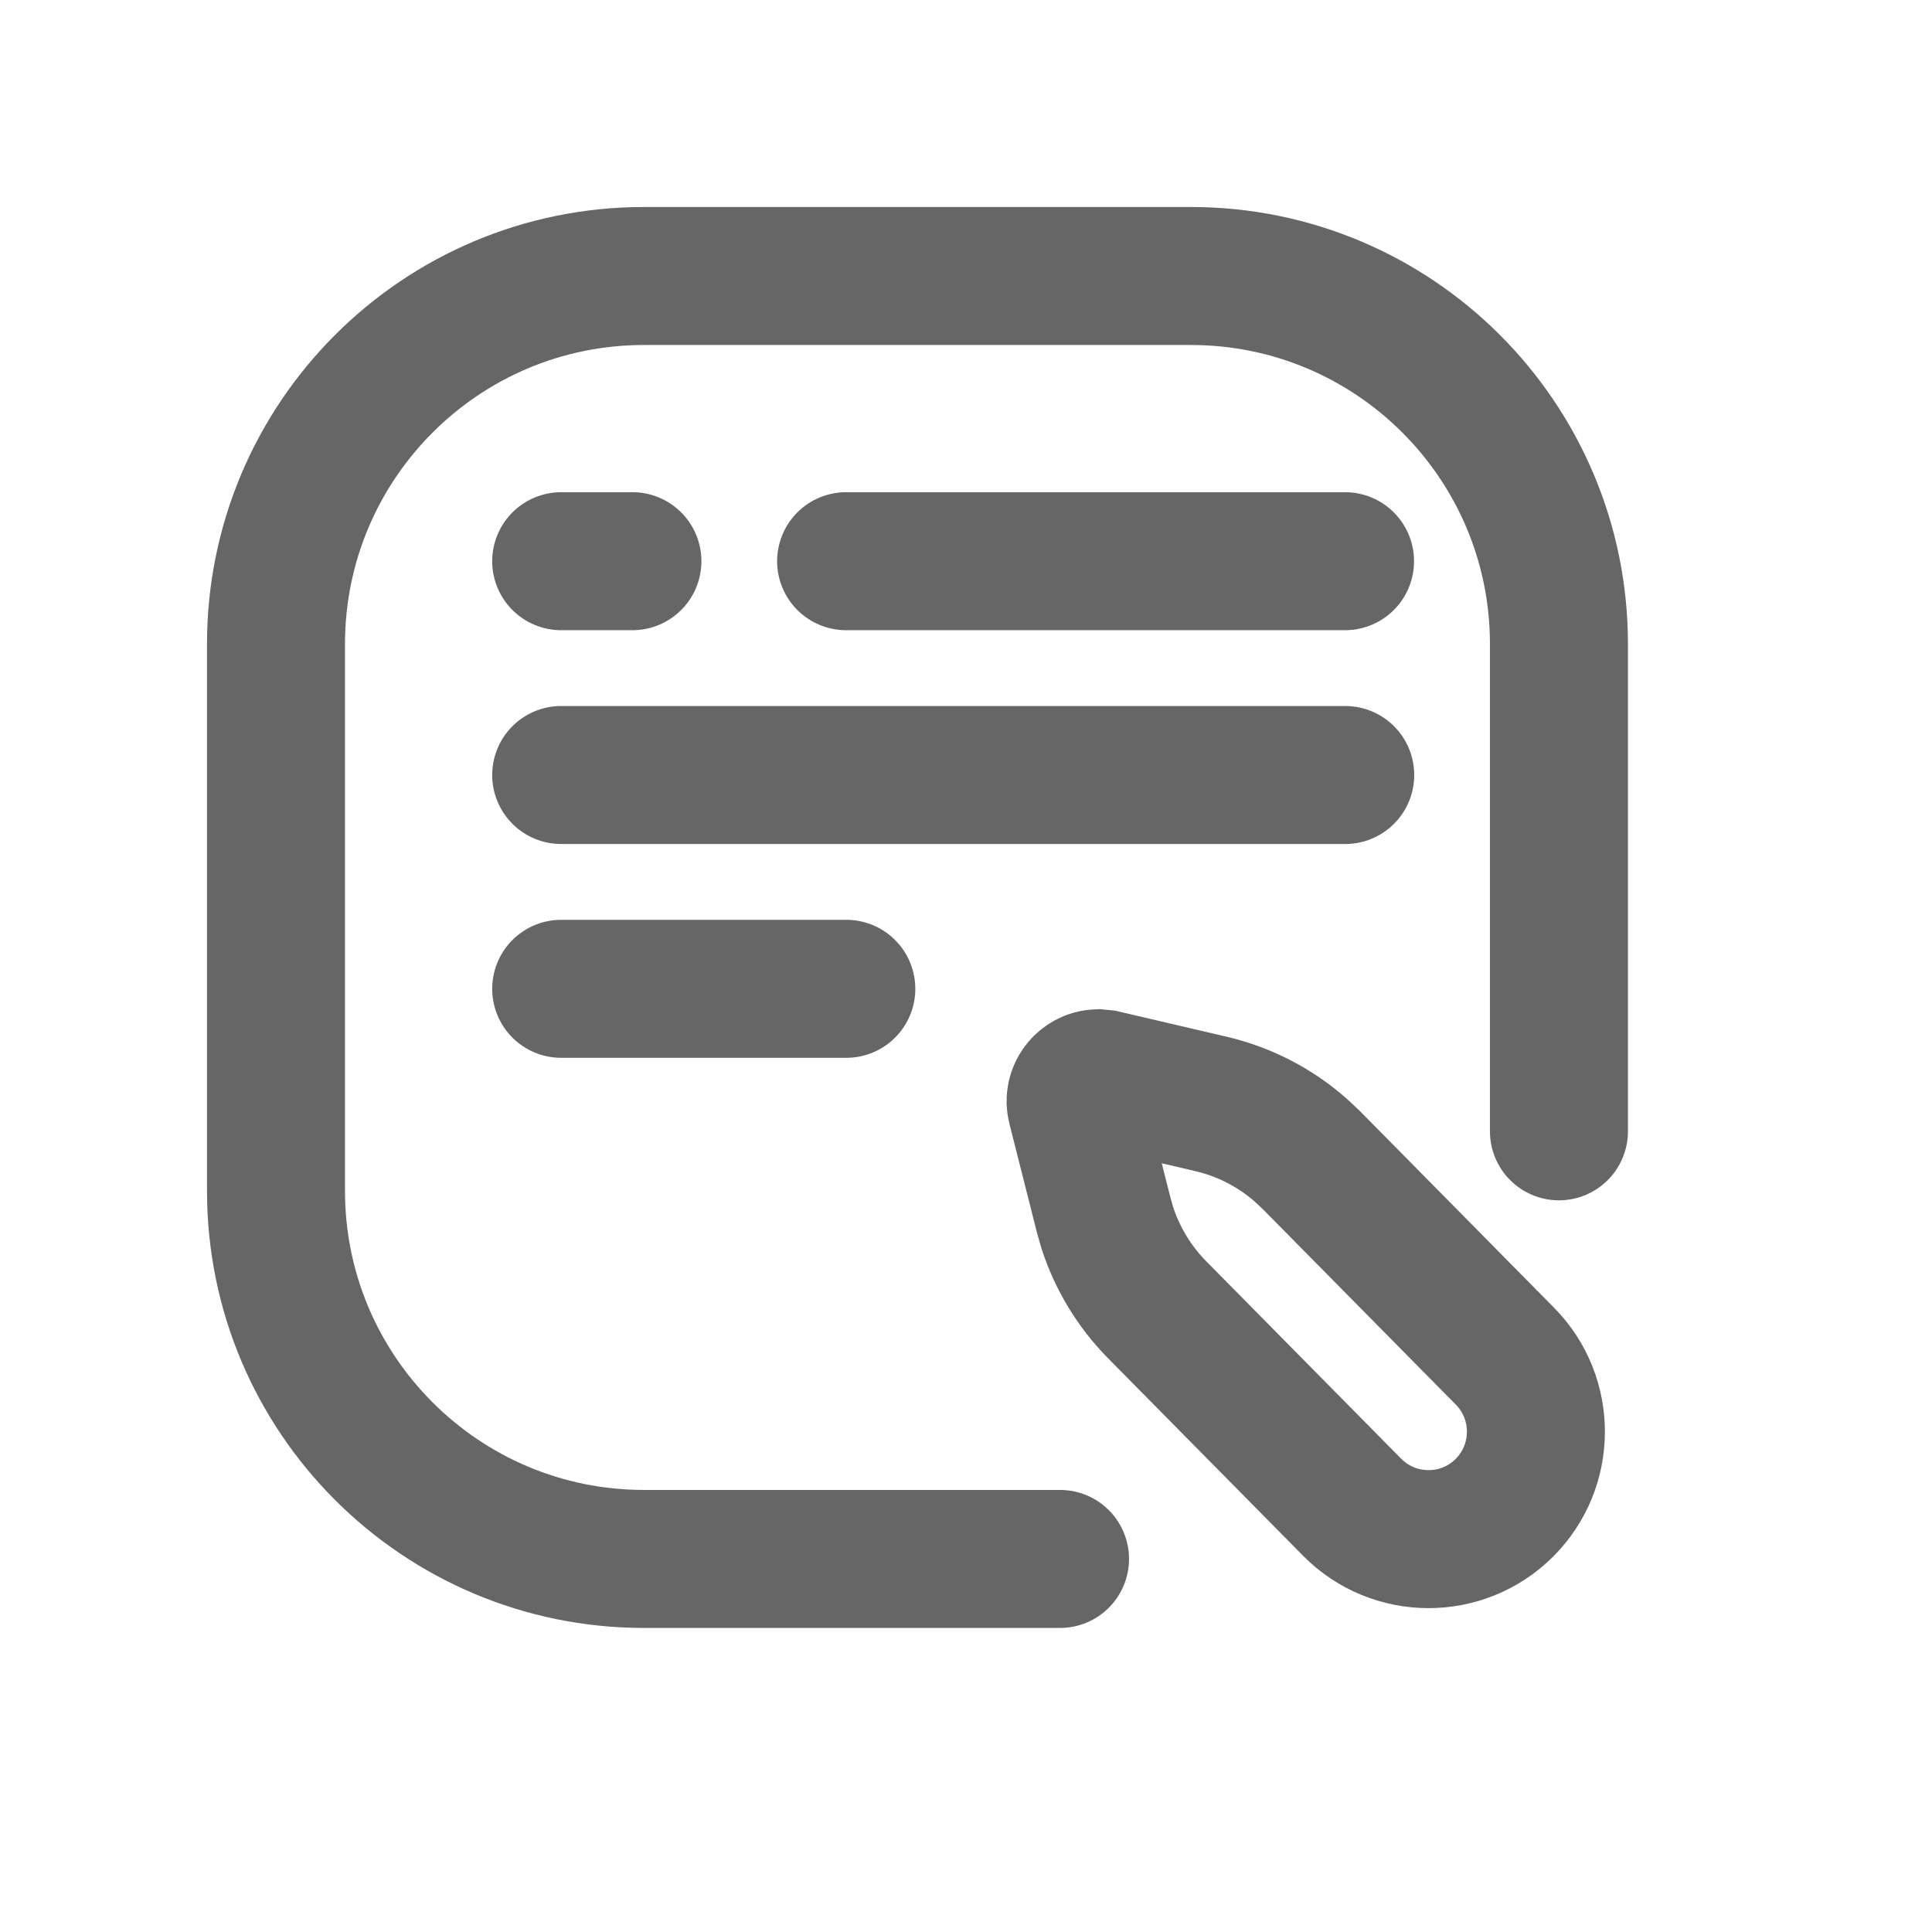
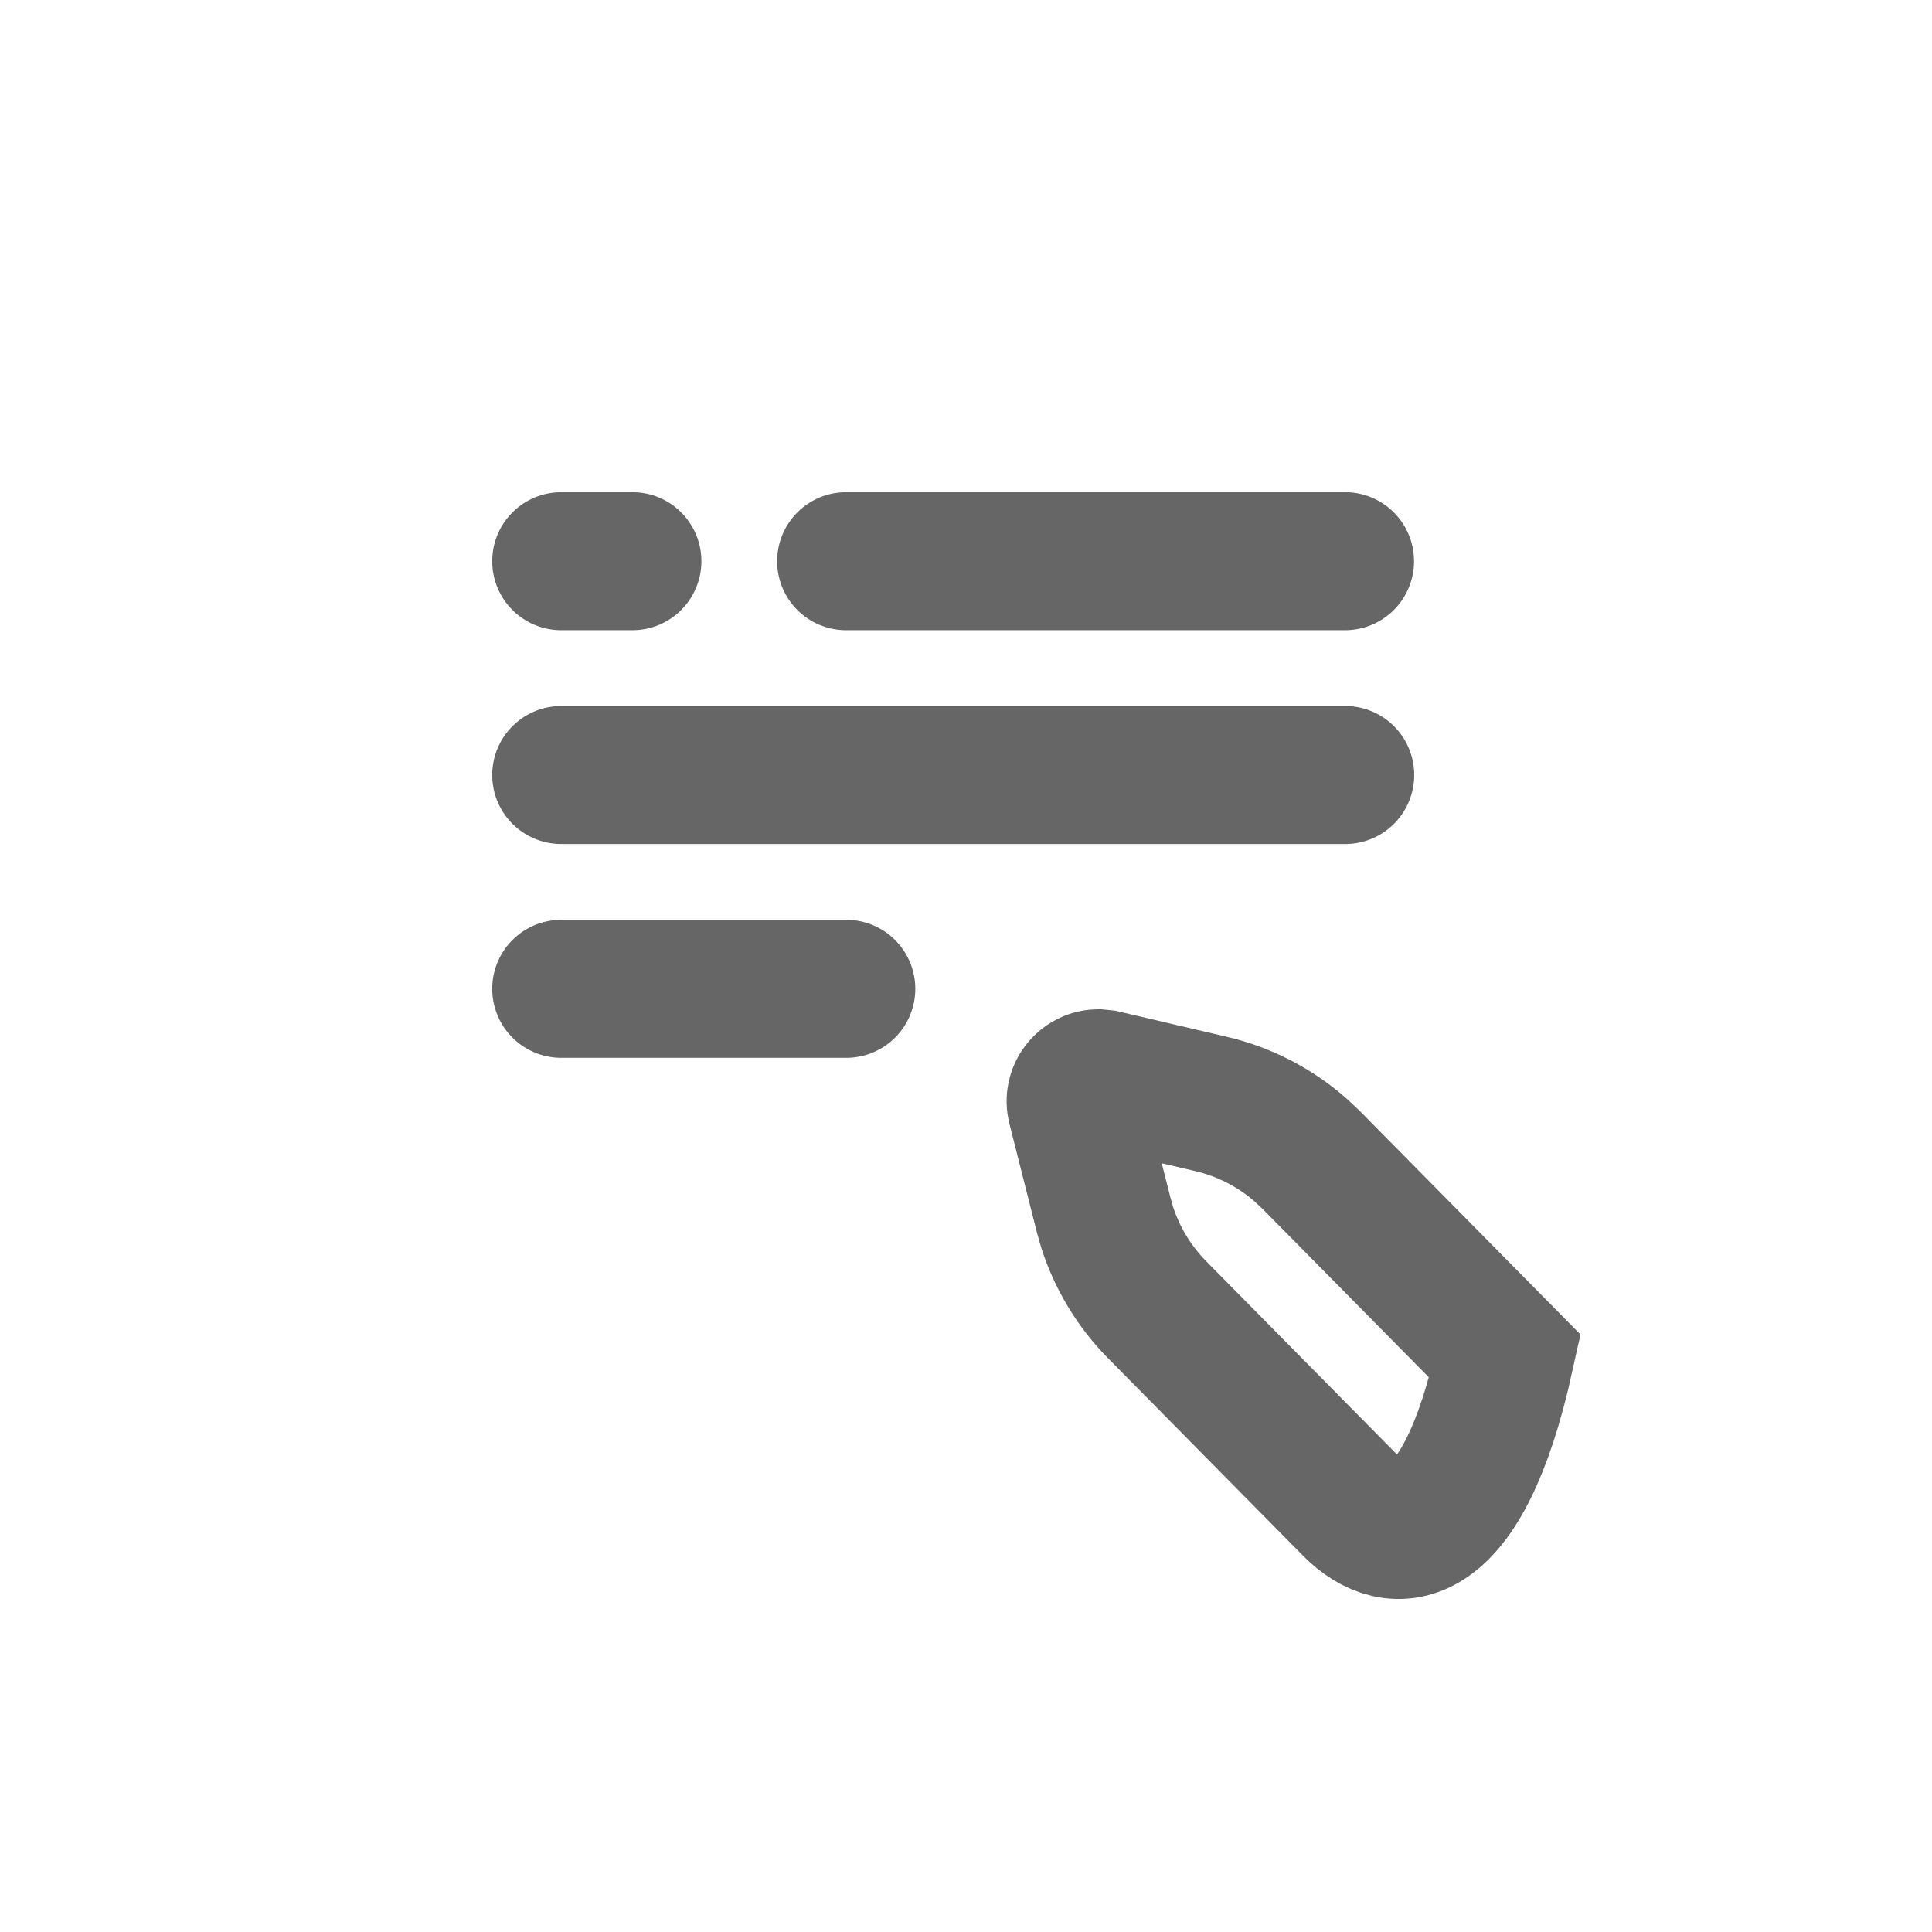
<svg xmlns="http://www.w3.org/2000/svg" width="21" height="21" viewBox="0 0 21 21" fill="none">
-   <path d="M11.522 16.945H7C4.791 16.945 3 15.154 3 12.945V7C3 4.791 4.791 3 7 3H12.945C15.154 3 16.945 4.791 16.945 7V12.297" stroke="black" stroke-opacity="0.6" stroke-width="1.5" stroke-linecap="round" />
-   <path d="M14.255 12.611L16.359 14.742C16.809 15.199 16.806 15.934 16.353 16.388C15.895 16.846 15.152 16.843 14.697 16.383L12.575 14.234C12.329 13.984 12.146 13.681 12.037 13.349L11.996 13.205L11.699 12.031C11.659 11.873 11.778 11.726 11.931 11.72L11.998 11.727L13.166 12C13.528 12.085 13.862 12.258 14.139 12.502L14.255 12.611Z" stroke="black" stroke-opacity="0.6" stroke-width="1.5" />
+   <path d="M14.255 12.611L16.359 14.742C15.895 16.846 15.152 16.843 14.697 16.383L12.575 14.234C12.329 13.984 12.146 13.681 12.037 13.349L11.996 13.205L11.699 12.031C11.659 11.873 11.778 11.726 11.931 11.72L11.998 11.727L13.166 12C13.528 12.085 13.862 12.258 14.139 12.502L14.255 12.611Z" stroke="black" stroke-opacity="0.6" stroke-width="1.5" />
  <path d="M9.197 6.1L14.62 6.1" stroke="black" stroke-opacity="0.6" stroke-width="1.5" stroke-linecap="round" />
  <path d="M6.1 8.424L14.622 8.424" stroke="black" stroke-opacity="0.6" stroke-width="1.5" stroke-linecap="round" />
  <path d="M6.1 10.748L9.199 10.748" stroke="black" stroke-opacity="0.6" stroke-width="1.5" stroke-linecap="round" />
  <path d="M6.1 6.1H6.874" stroke="black" stroke-opacity="0.6" stroke-width="1.5" stroke-linecap="round" />
</svg>